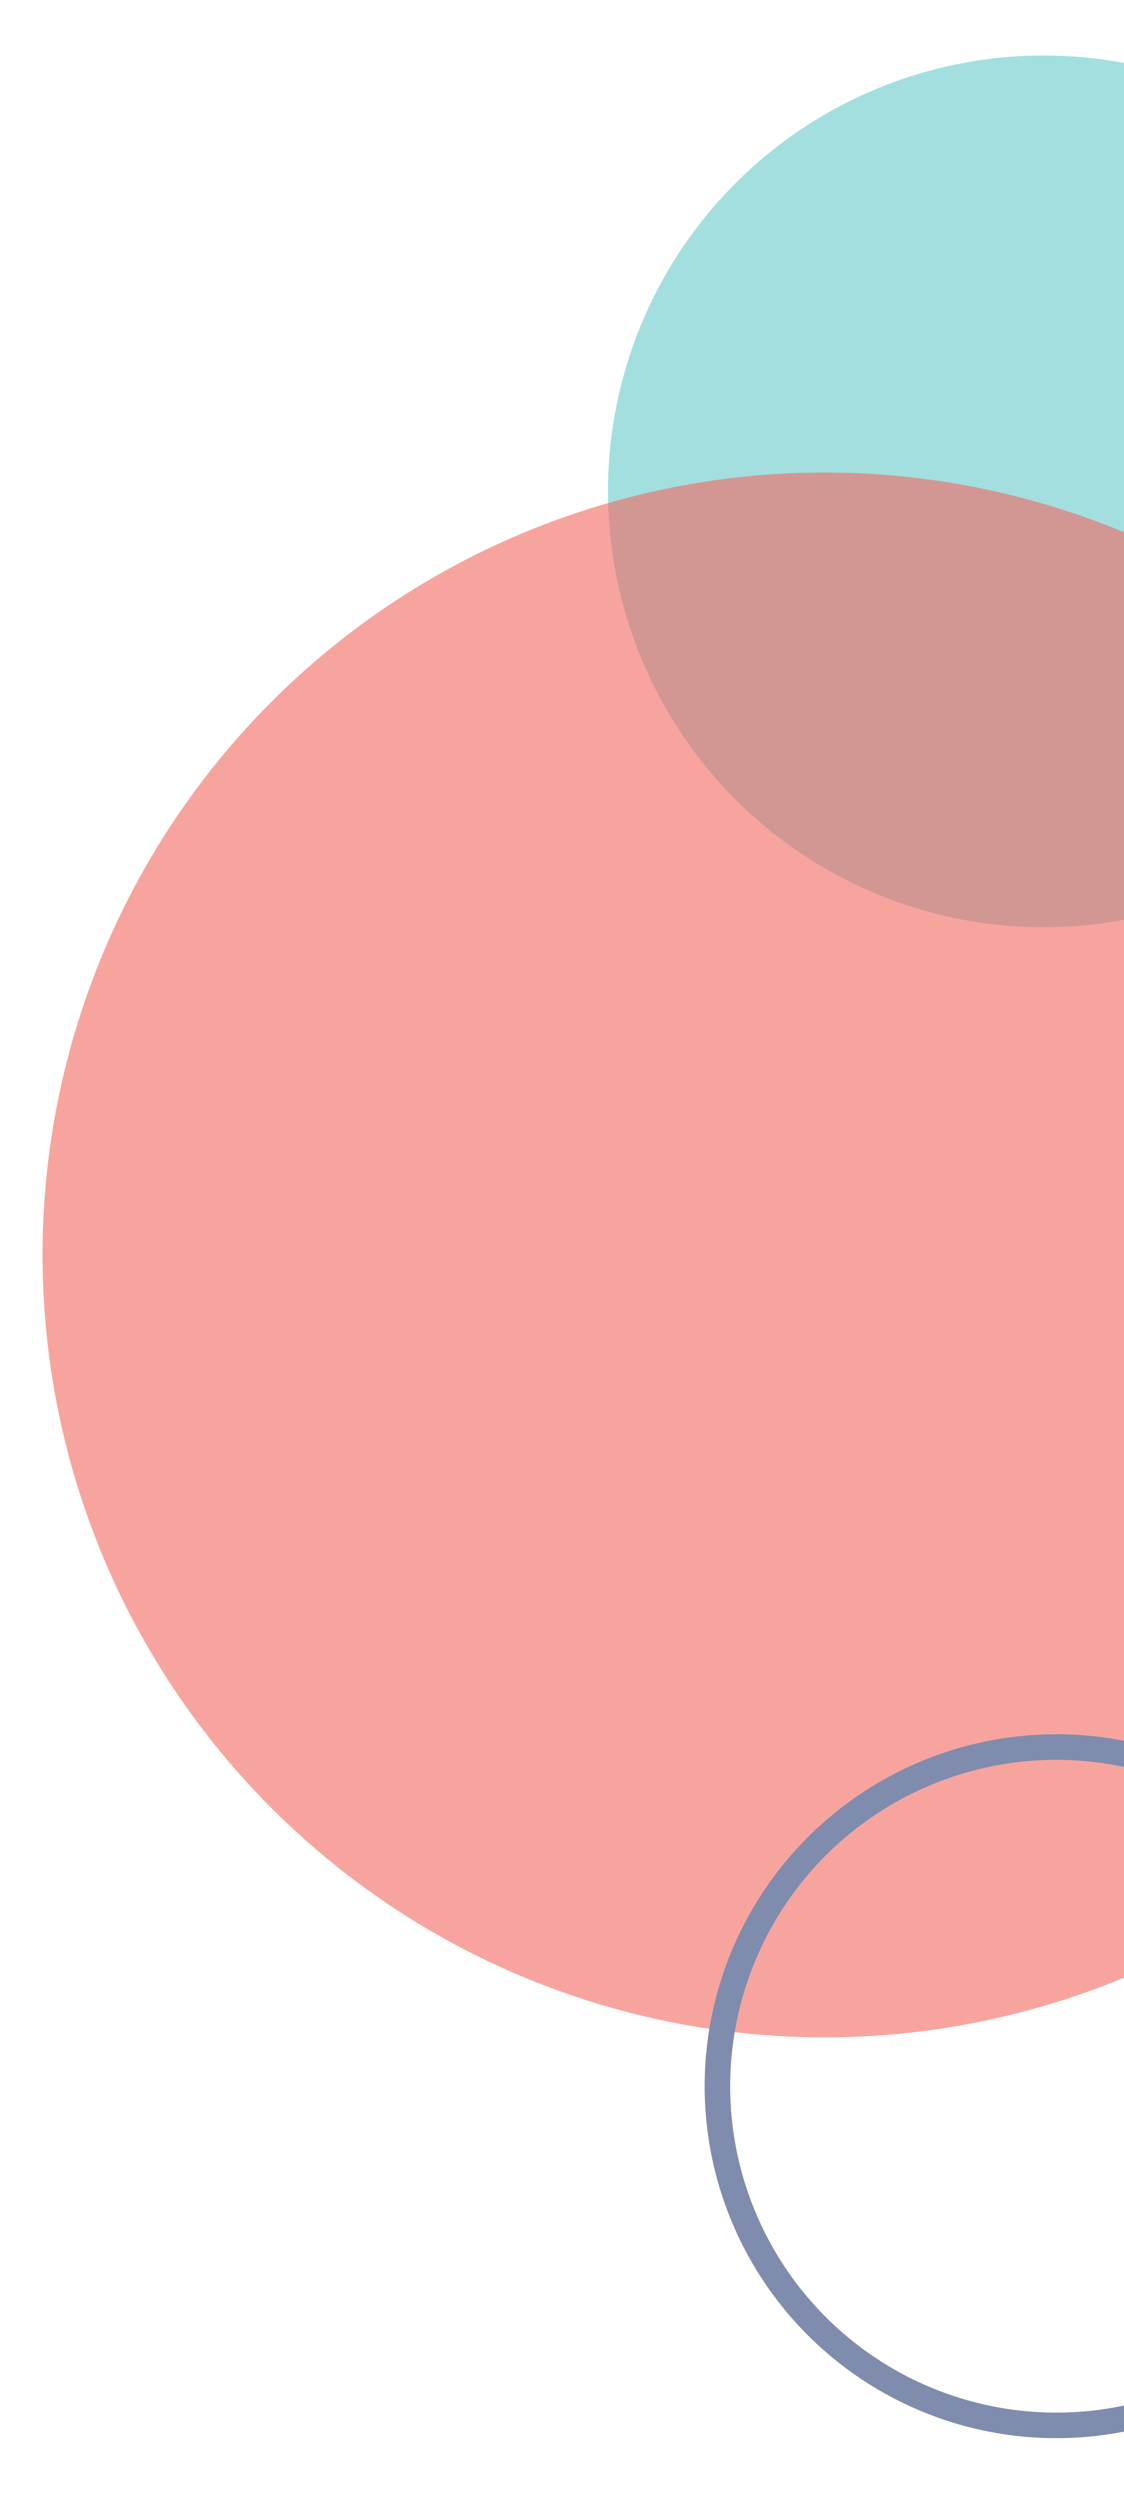
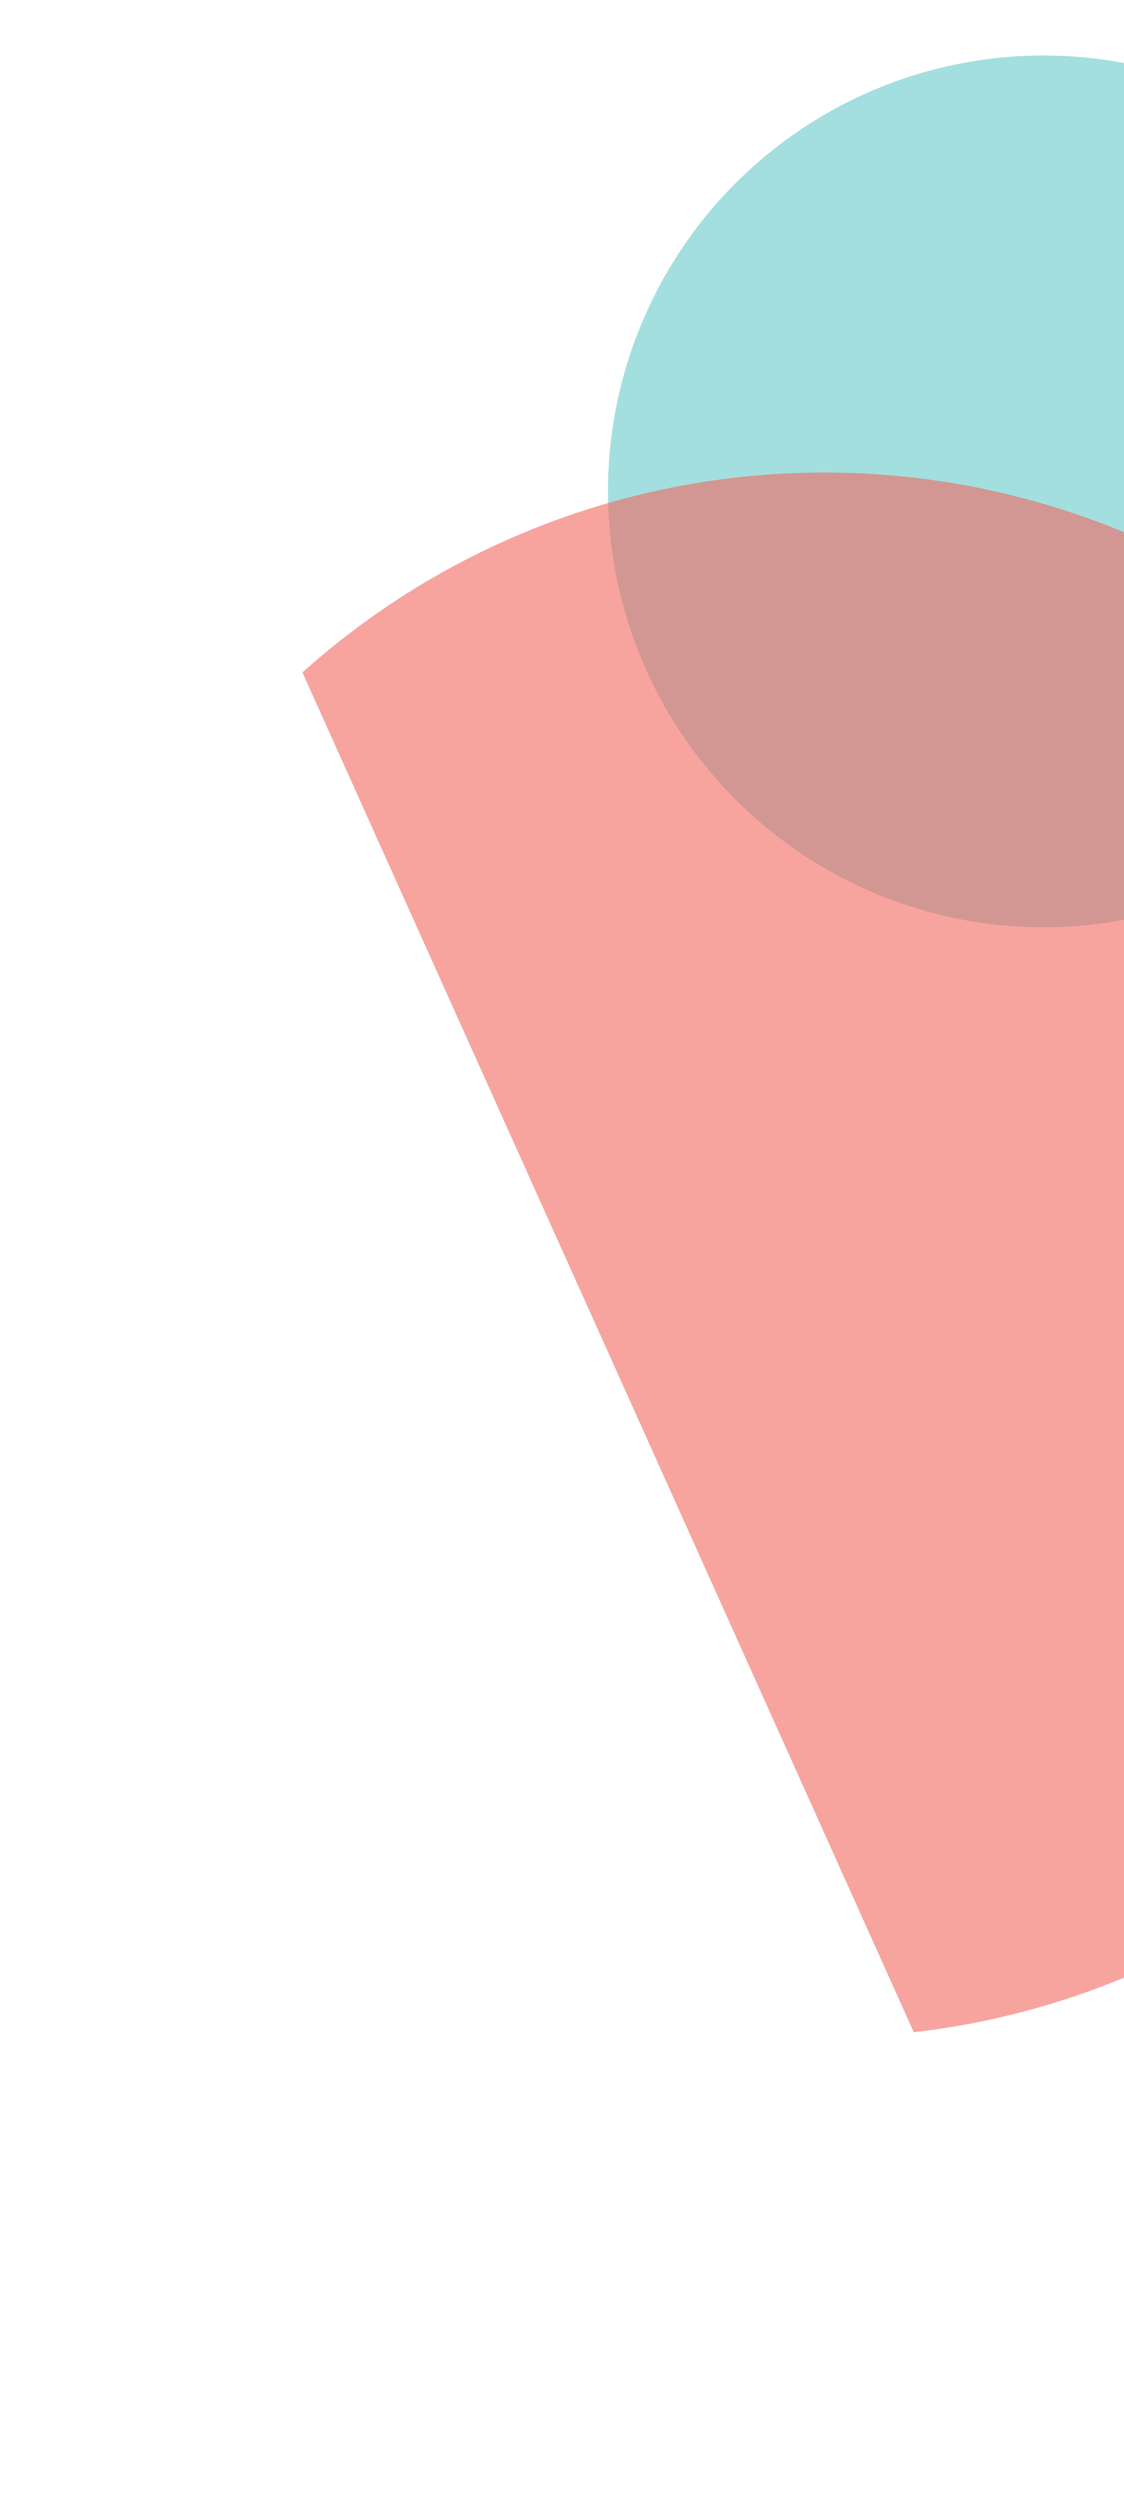
<svg xmlns="http://www.w3.org/2000/svg" width="220" height="489" viewBox="0 0 220 489">
  <defs>
    <clipPath id="a">
-       <path data-name="Rectangle 12238" fill="#fff" stroke="#707070" d="M0 0h220v489H0z" />
+       <path data-name="Rectangle 12238" fill="#fff" stroke="#707070" d="M0 0h220v489z" />
    </clipPath>
    <clipPath id="b">
      <path data-name="Rectangle 12236" fill="#65c9c9" d="M0 0h181.413v175.364H0z" />
    </clipPath>
    <clipPath id="c">
      <path data-name="Rectangle 12237" fill="#f2685f" d="M0 0h331.58v317.42H0z" />
    </clipPath>
  </defs>
  <g data-name="accent-bubbles-right 3" clip-path="url(#a)">
    <g data-name="Group 40326">
      <g data-name="Group 40325">
        <g data-name="Group 40324" clip-path="url(#b)" transform="rotate(120 145.574 125.59)" opacity=".6">
          <g data-name="Group 40323">
            <path data-name="Path 110338" d="M90.707 174.76A85.263 85.263 0 105.444 89.497a85.263 85.263 0 0085.263 85.263" fill="#65c9c9" />
          </g>
        </g>
      </g>
    </g>
    <g data-name="Group 40330">
      <g data-name="Group 40329">
        <g data-name="Group 40328" transform="rotate(150 152.527 203.625)" clip-path="url(#c)" opacity=".6">
          <g data-name="Group 40327">
            <path data-name="Path 110339" d="M165.79 316.004A153.046 153.046 0 1012.743 162.957 153.047 153.047 0 00165.79 316.004" fill="#f2685f" />
          </g>
        </g>
      </g>
    </g>
-     <path data-name="Path 110340" d="M149.31 374.907a66.344 66.344 0 1090.628-24.284 66.344 66.344 0 00-90.627 24.284" fill="none" stroke="#7f8cad" stroke-width="5" />
  </g>
</svg>